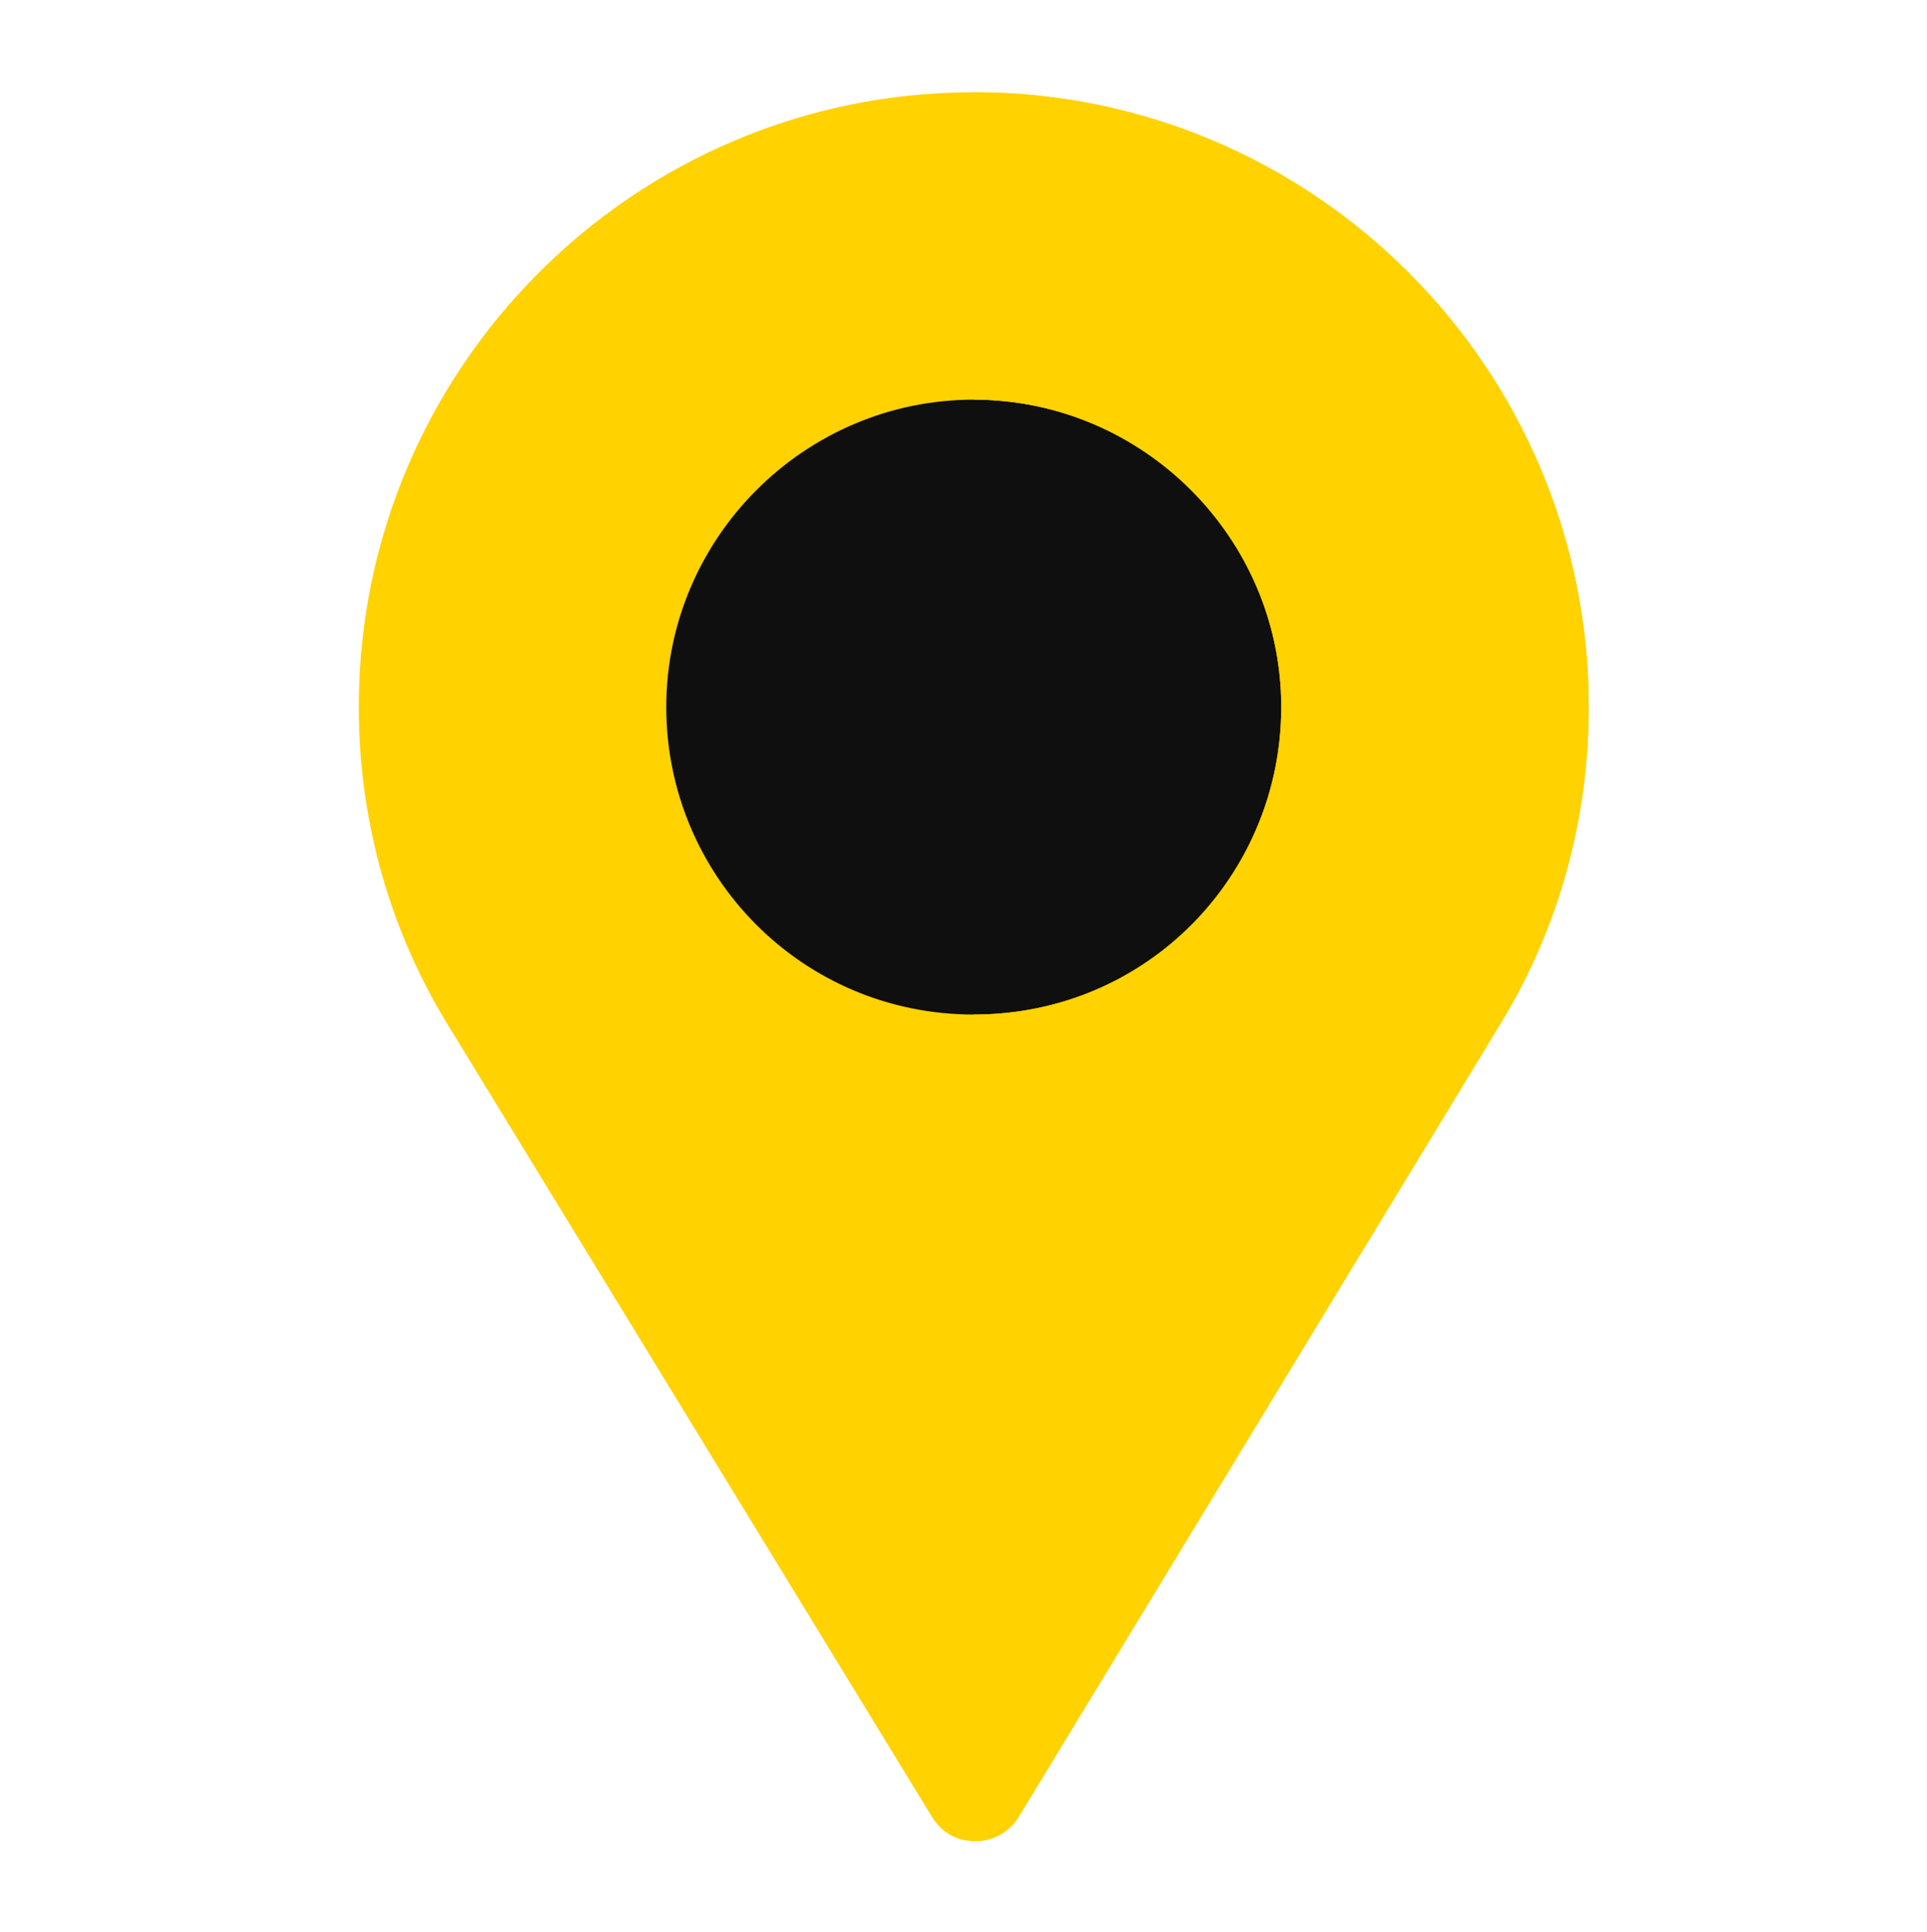
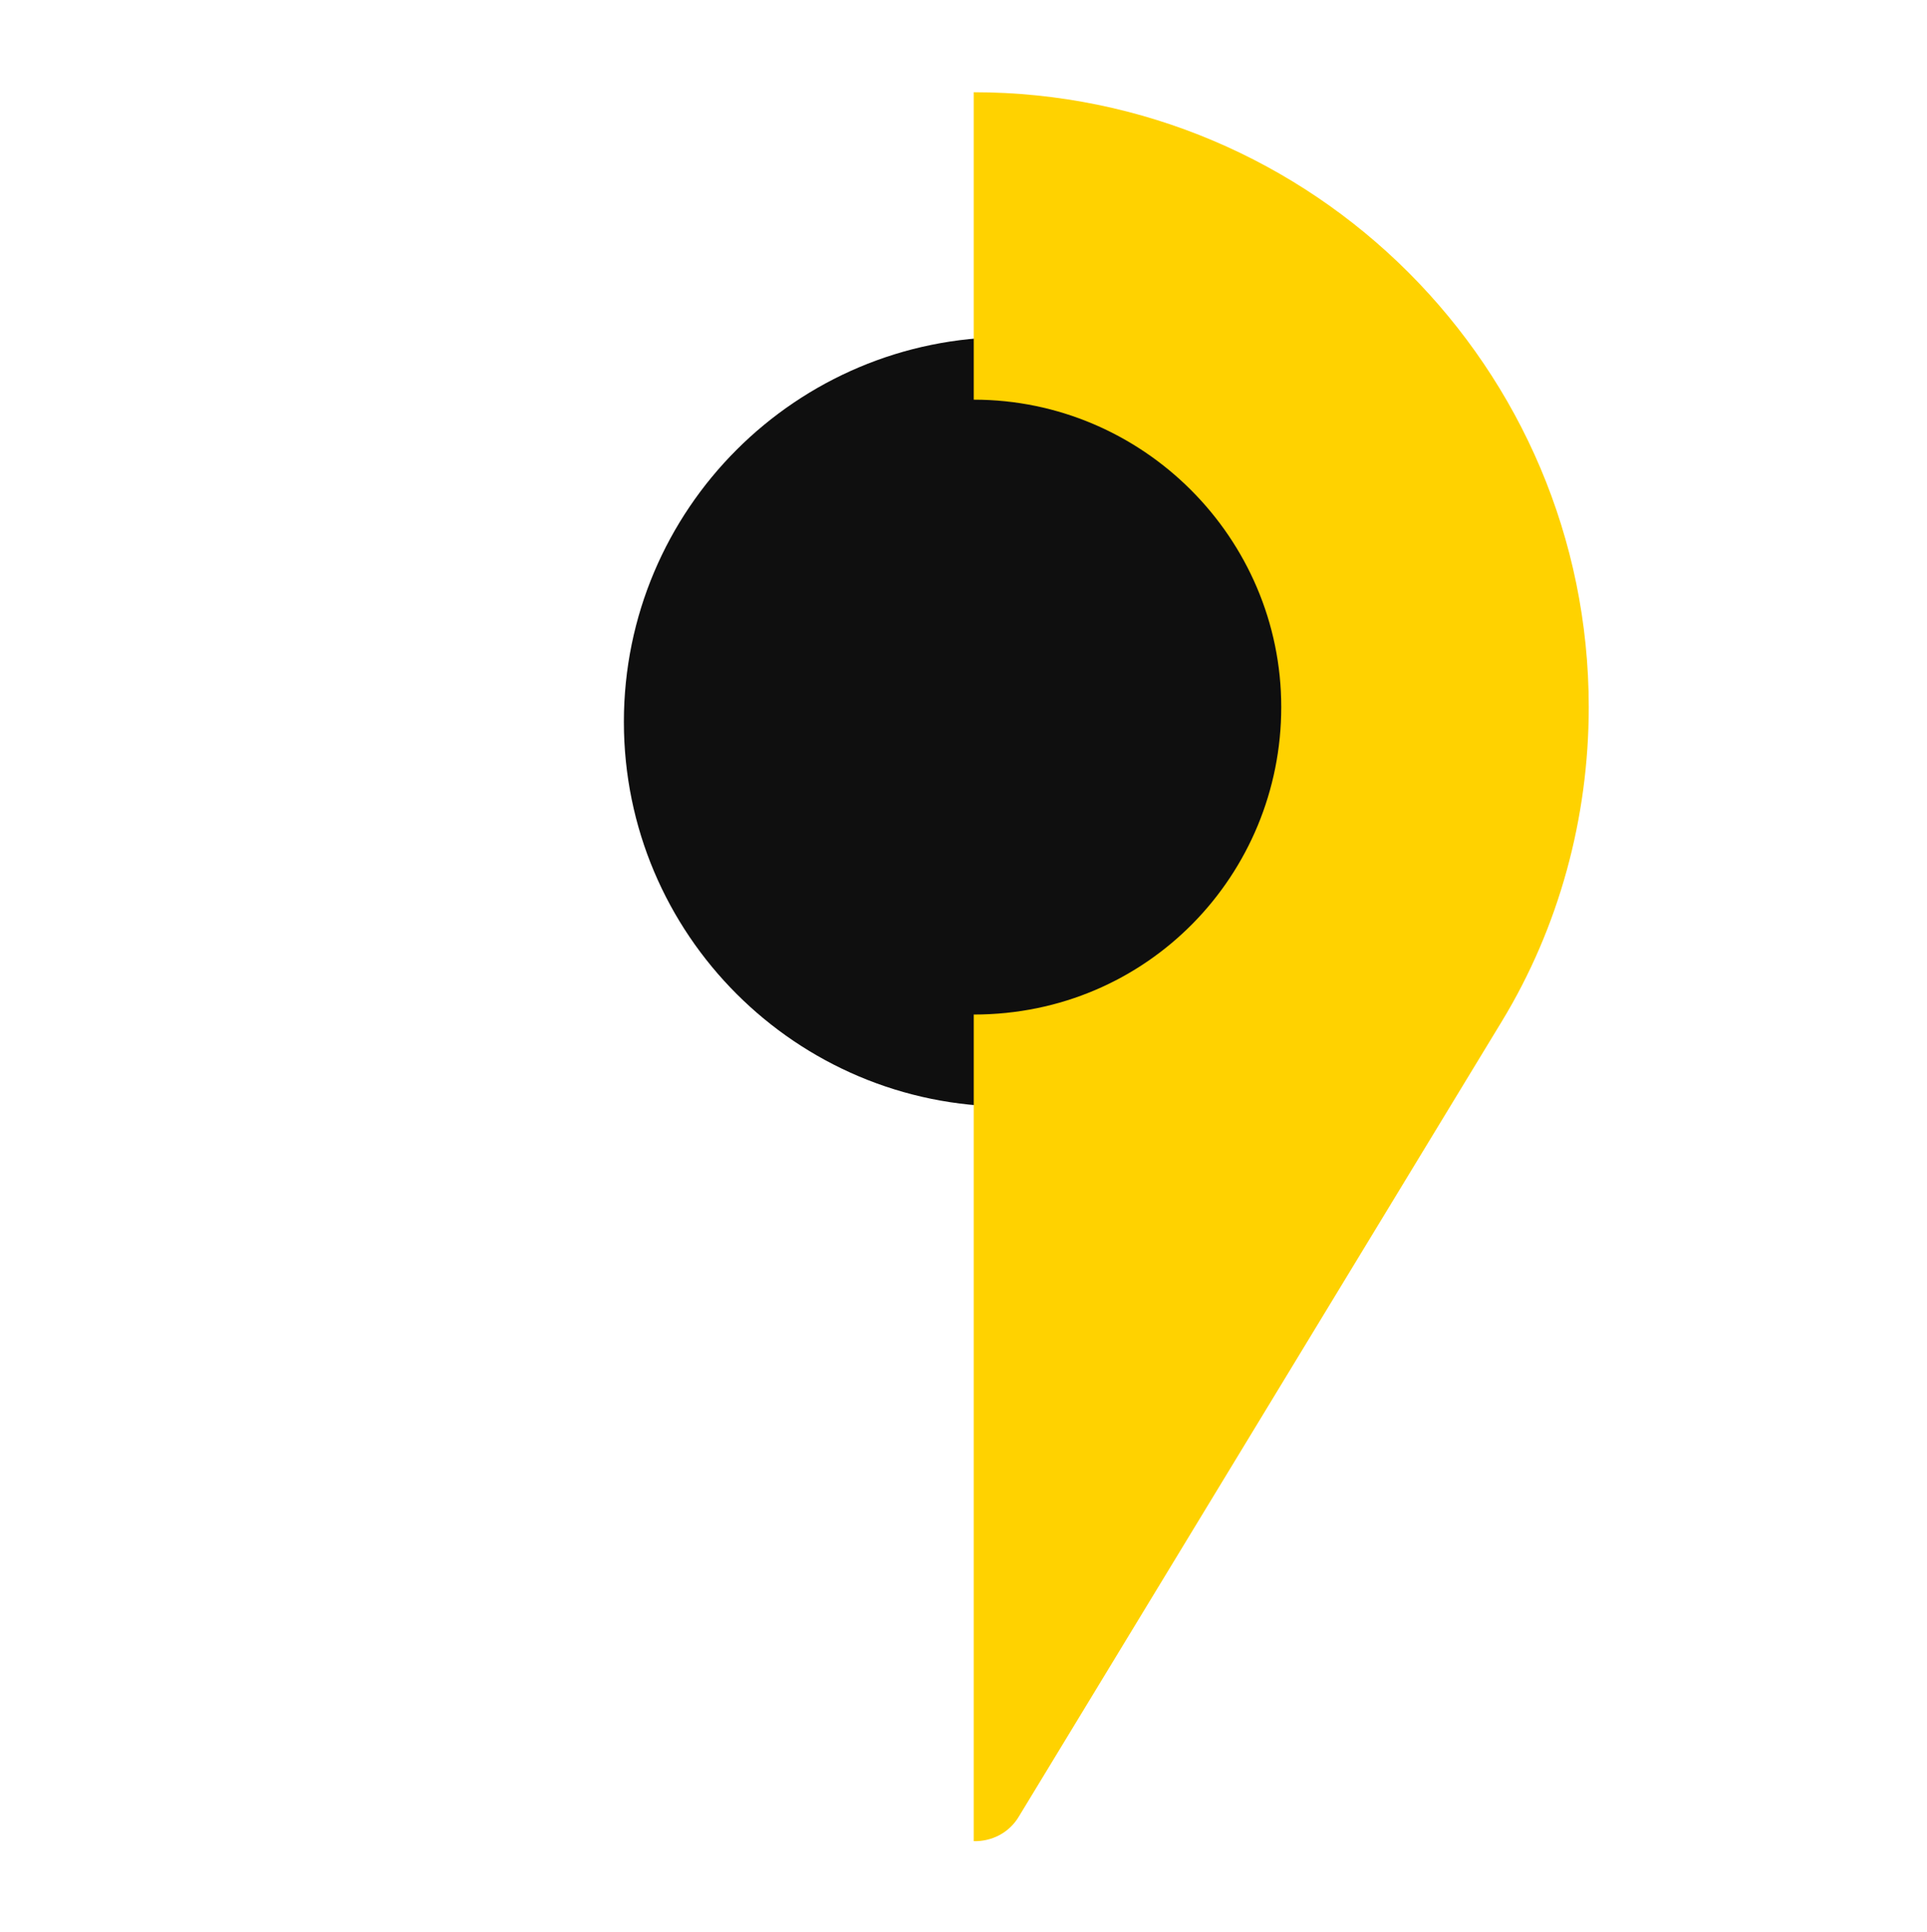
<svg xmlns="http://www.w3.org/2000/svg" width="376" height="377" viewBox="0 0 376 377" fill="none">
  <path d="M196.827 215.973C238.3 215.973 271.92 182.353 271.92 140.88C271.92 99.407 238.3 65.787 196.827 65.787C155.354 65.787 121.733 99.407 121.733 140.88C121.733 182.353 155.354 215.973 196.827 215.973Z" fill="#0F0F0F" />
-   <path d="M190 18C123.798 18 70 71.8 70 138C70 160.4 76.201 182.201 88.001 201.001L181.865 354.61C183.467 357.211 185.867 358.811 188.667 359.211C192.466 359.81 196.668 358.211 198.867 354.411L293.001 199.4C304.199 181.001 310 159.601 310 138C310 71.8 256.202 18 190 18ZM190 198C156.401 198 130 170.8 130 138C130 104.999 156.999 78 190 78C223.001 78 250 104.999 250 138C250 170.6 224 198 190 198Z" fill="#FFD200" />
  <path d="M190 18V78C223.001 78 250 104.999 250 138C250 170.6 224 198 190 198V359.327C193.413 359.407 196.922 357.771 198.866 354.411L293 199.4C304.199 181.001 310 159.601 310 138C310 71.8 256.202 18 190 18Z" fill="#FFD200" />
</svg>